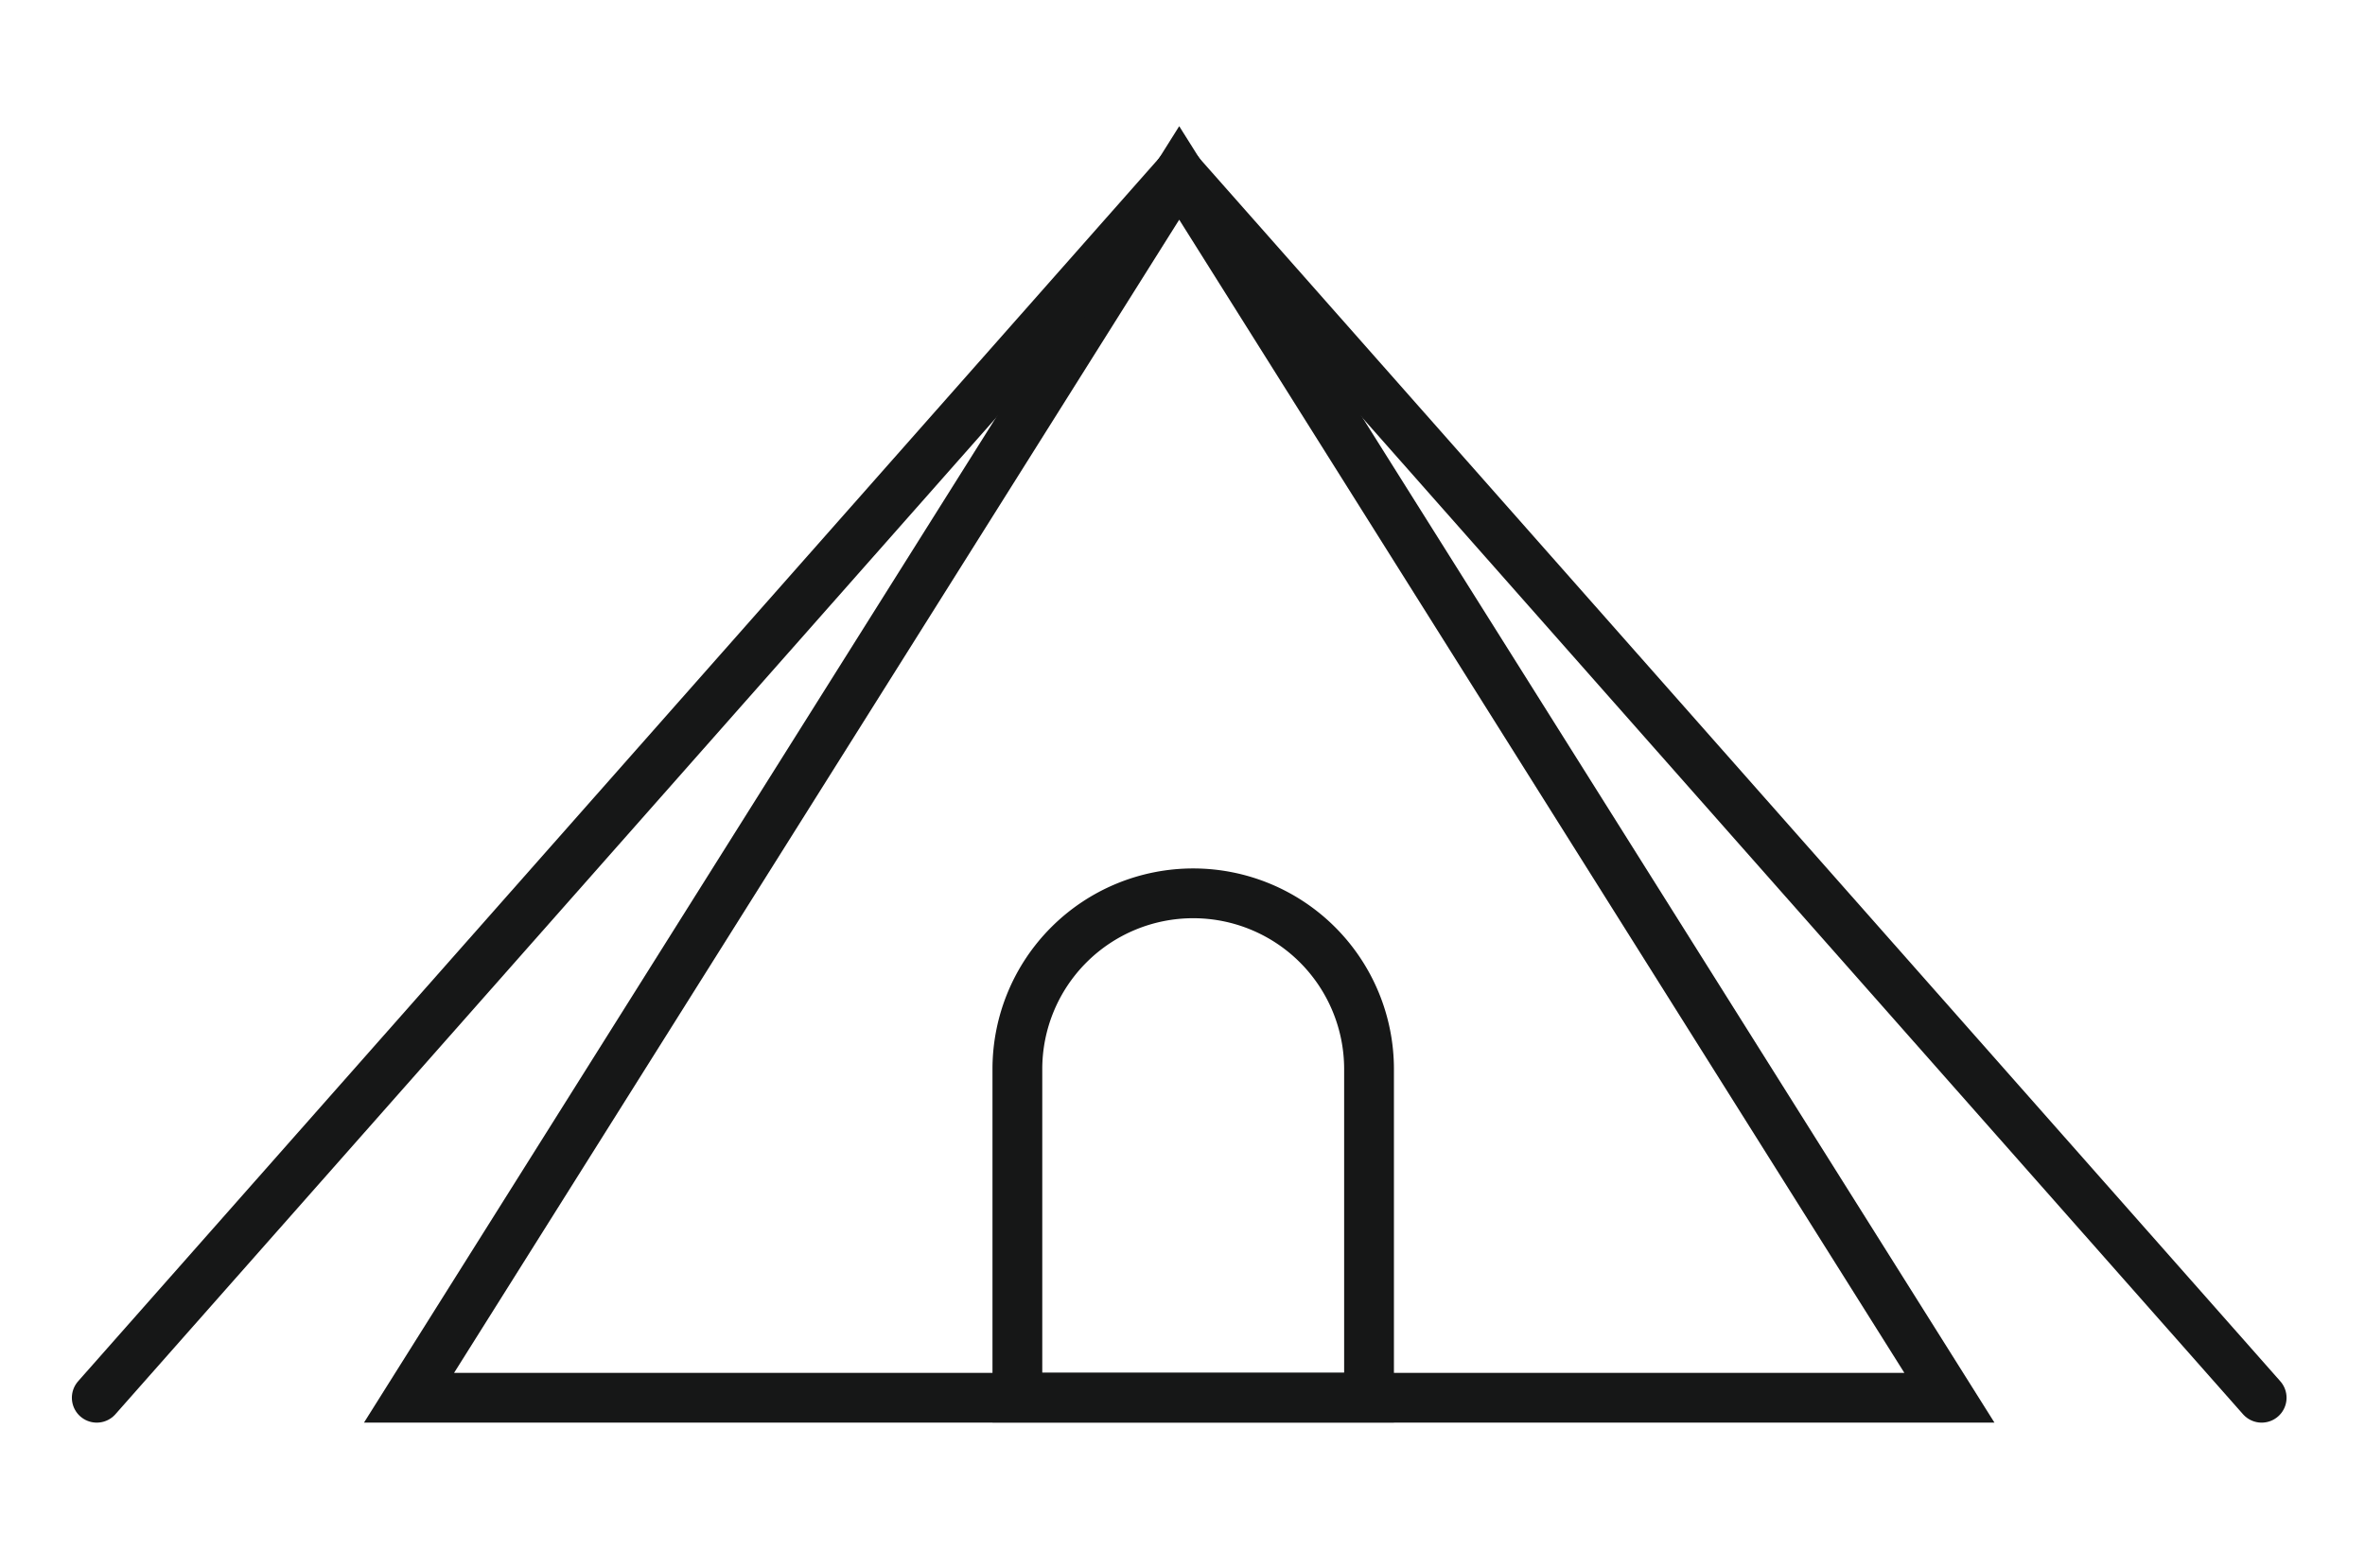
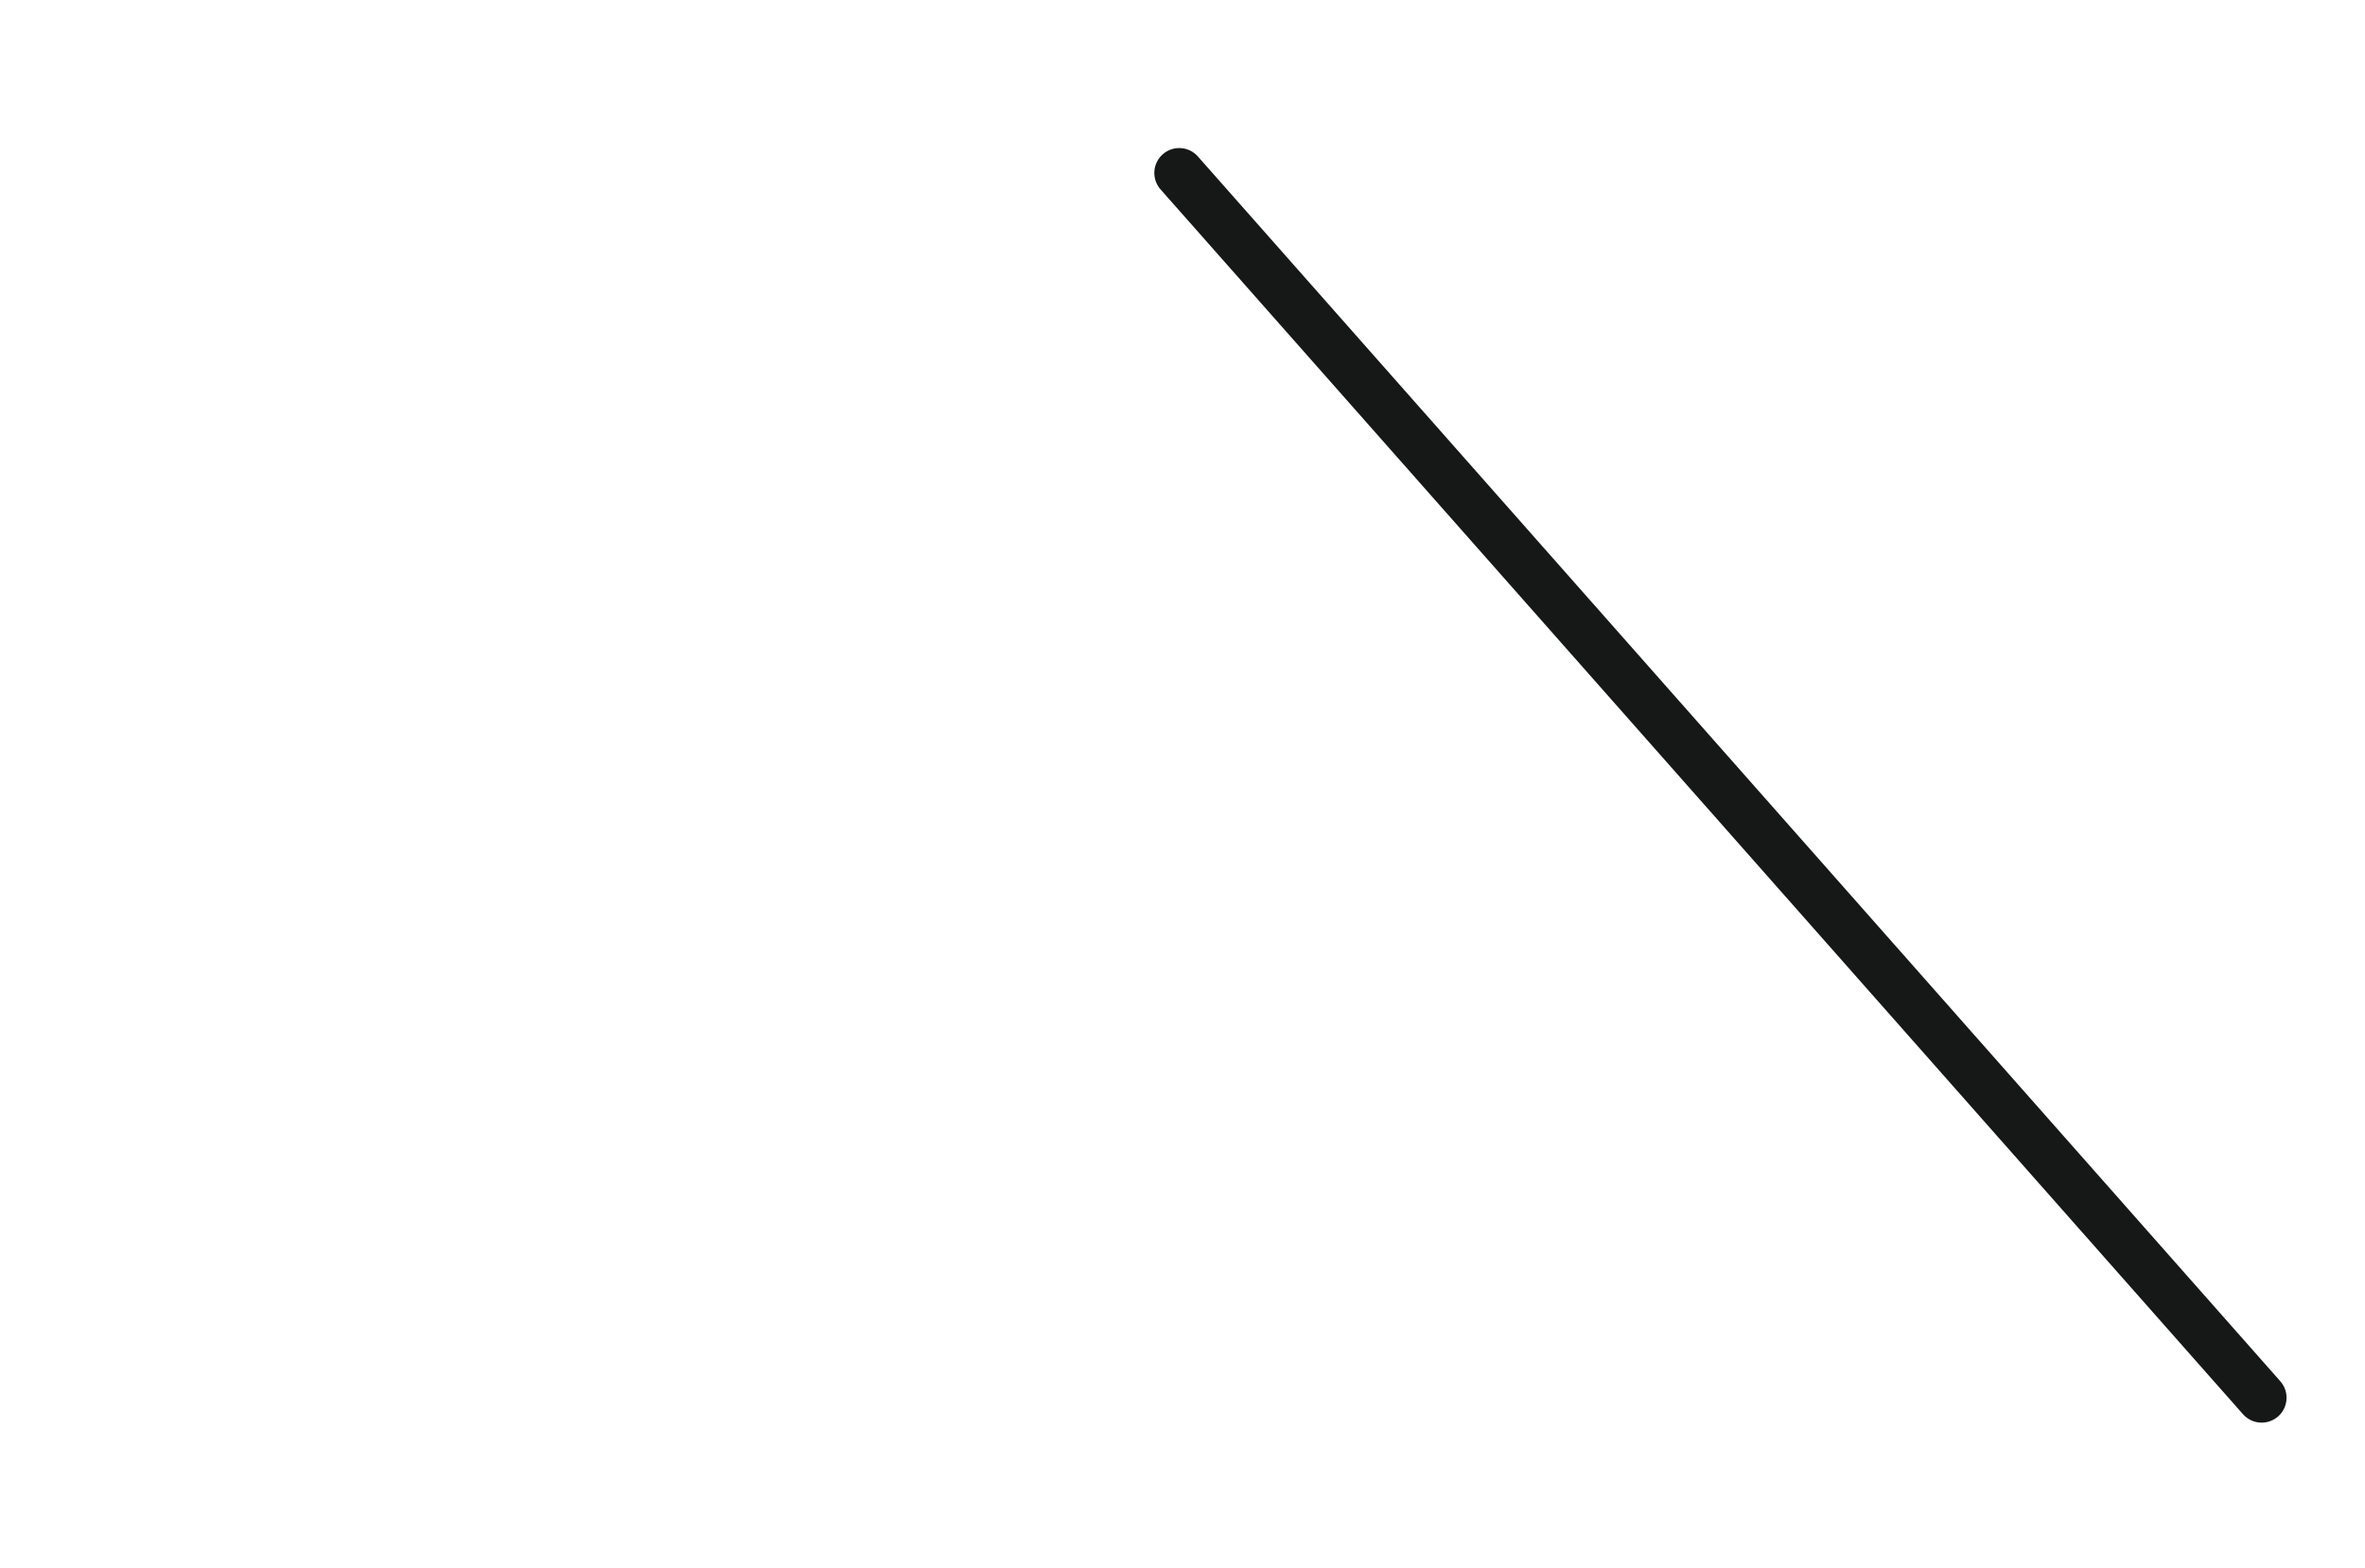
<svg xmlns="http://www.w3.org/2000/svg" width="95" height="63" viewBox="0 0 95 63">
  <g id="グループ_48" data-name="グループ 48" transform="translate(-679 -2201)">
    <g id="グループ_19" data-name="グループ 19" transform="translate(682.887 2207.949)">
-       <path id="パス_79" data-name="パス 79" d="M330.249,888.464l-30.938,49.214h61.876Z" transform="translate(-286.768 -888.464)" fill="none" stroke="#161717" stroke-linecap="round" stroke-miterlimit="10" stroke-width="2" />
-       <line id="線_2" data-name="線 2" y1="49.214" x2="43.481" transform="translate(0 0)" fill="none" stroke="#161717" stroke-linecap="round" stroke-miterlimit="10" stroke-width="2" />
      <line id="線_3" data-name="線 3" x1="43.481" y1="49.214" transform="translate(43.481 0)" fill="none" stroke="#161717" stroke-linecap="round" stroke-miterlimit="10" stroke-width="2" />
-       <path id="長方形_3" data-name="長方形 3" d="M7.063,0h0a7.063,7.063,0,0,1,7.063,7.063v13.2a0,0,0,0,1,0,0H0a0,0,0,0,1,0,0V7.063A7.063,7.063,0,0,1,7.063,0Z" transform="translate(36.98 28.946)" fill="none" stroke="#161717" stroke-linecap="round" stroke-miterlimit="10" stroke-width="2" />
    </g>
    <rect id="長方形_5" data-name="長方形 5" width="95" height="63" transform="translate(679 2201)" fill="none" />
  </g>
</svg>